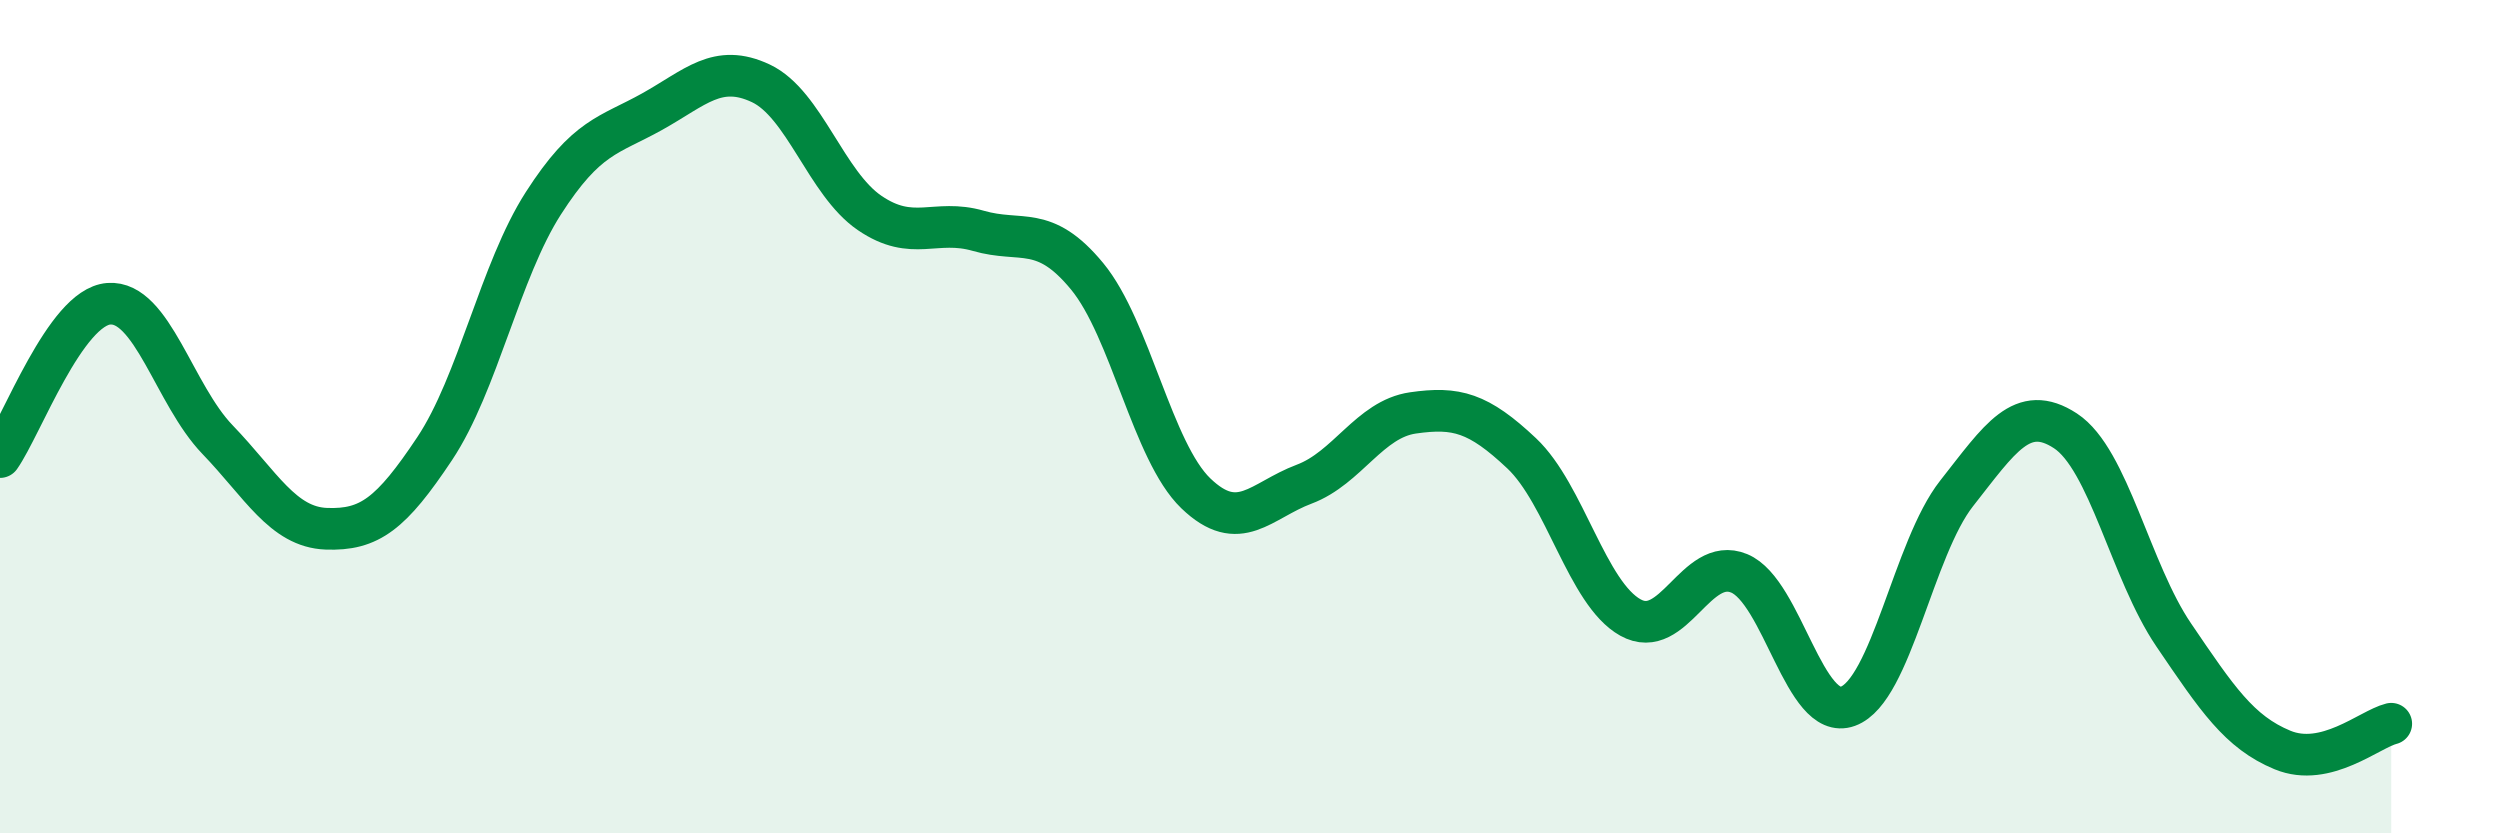
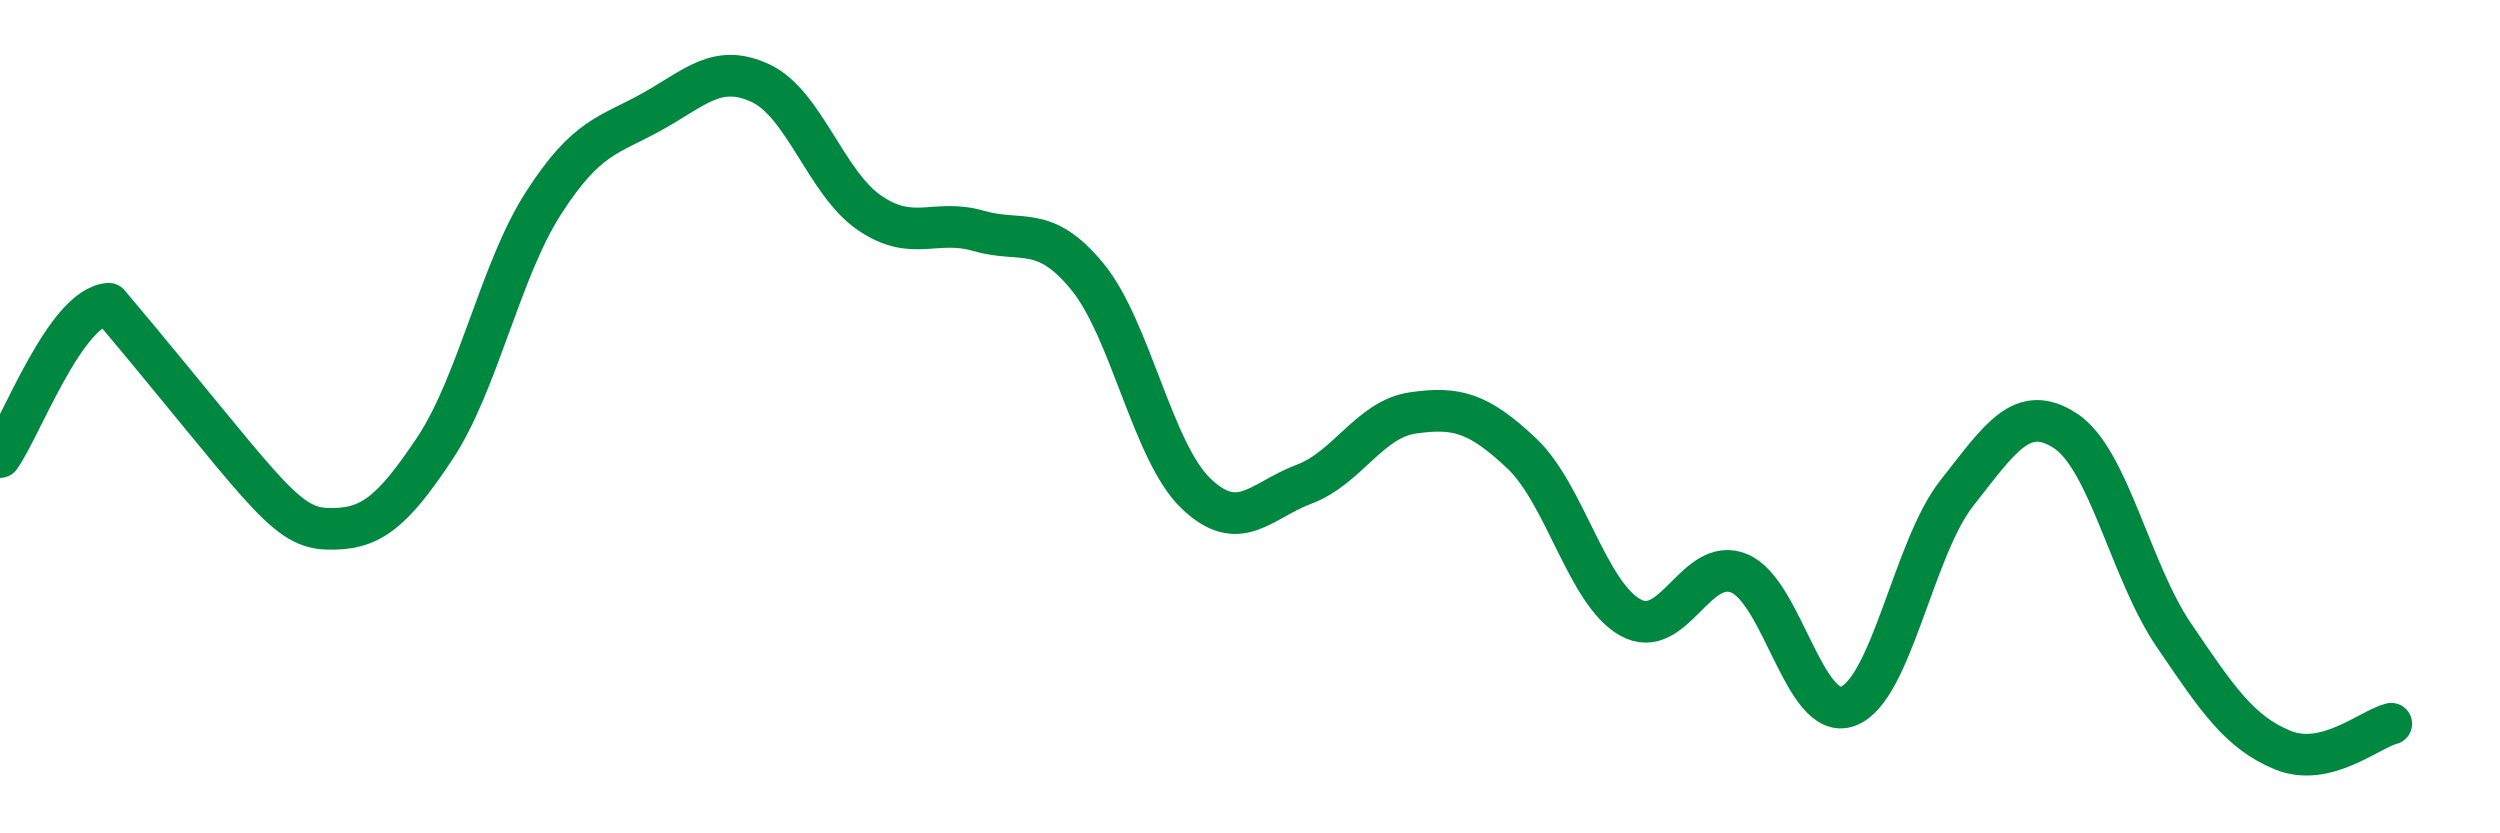
<svg xmlns="http://www.w3.org/2000/svg" width="60" height="20" viewBox="0 0 60 20">
-   <path d="M 0,10.97 C 0.52,10.23 1.57,7.37 2.61,7.29 C 3.65,7.21 4.18,9.47 5.22,10.55 C 6.26,11.63 6.79,12.65 7.83,12.69 C 8.87,12.73 9.39,12.33 10.43,10.77 C 11.47,9.21 12,6.5 13.04,4.88 C 14.08,3.26 14.61,3.26 15.65,2.68 C 16.69,2.1 17.22,1.51 18.26,2 C 19.3,2.49 19.83,4.4 20.87,5.11 C 21.91,5.82 22.44,5.24 23.48,5.54 C 24.52,5.84 25.05,5.37 26.09,6.63 C 27.13,7.89 27.66,10.84 28.7,11.84 C 29.74,12.84 30.26,12.01 31.3,11.62 C 32.34,11.23 32.87,10.06 33.91,9.91 C 34.95,9.76 35.48,9.9 36.52,10.88 C 37.56,11.86 38.09,14.24 39.13,14.82 C 40.17,15.4 40.7,13.33 41.74,13.76 C 42.78,14.19 43.31,17.33 44.35,16.95 C 45.39,16.57 45.92,13.16 46.96,11.84 C 48,10.52 48.53,9.66 49.57,10.34 C 50.61,11.02 51.13,13.71 52.17,15.24 C 53.21,16.77 53.74,17.57 54.78,18 C 55.82,18.43 56.87,17.5 57.39,17.37L57.39 20L0 20Z" fill="#008740" opacity="0.1" stroke-linecap="round" stroke-linejoin="round" />
-   <path d="M 0,10.97 C 0.52,10.23 1.57,7.37 2.61,7.29 C 3.65,7.21 4.18,9.47 5.22,10.55 C 6.26,11.63 6.79,12.65 7.83,12.69 C 8.87,12.73 9.39,12.33 10.43,10.77 C 11.47,9.21 12,6.5 13.04,4.88 C 14.08,3.26 14.61,3.26 15.65,2.68 C 16.69,2.1 17.22,1.51 18.26,2 C 19.3,2.49 19.83,4.4 20.87,5.11 C 21.91,5.82 22.44,5.24 23.48,5.54 C 24.52,5.84 25.05,5.37 26.09,6.63 C 27.13,7.89 27.66,10.84 28.7,11.84 C 29.74,12.84 30.26,12.01 31.3,11.62 C 32.34,11.23 32.87,10.06 33.91,9.91 C 34.95,9.76 35.48,9.9 36.52,10.88 C 37.56,11.86 38.09,14.24 39.13,14.82 C 40.17,15.4 40.7,13.33 41.74,13.76 C 42.78,14.19 43.31,17.33 44.35,16.95 C 45.39,16.57 45.92,13.16 46.96,11.84 C 48,10.52 48.53,9.66 49.57,10.34 C 50.61,11.02 51.13,13.71 52.17,15.24 C 53.21,16.77 53.74,17.57 54.78,18 C 55.82,18.43 56.87,17.5 57.39,17.37" stroke="#008740" stroke-width="1" fill="none" stroke-linecap="round" stroke-linejoin="round" />
+   <path d="M 0,10.97 C 0.52,10.23 1.57,7.37 2.61,7.29 C 6.26,11.63 6.79,12.65 7.83,12.69 C 8.87,12.73 9.39,12.33 10.43,10.77 C 11.47,9.21 12,6.5 13.04,4.88 C 14.08,3.26 14.61,3.26 15.65,2.68 C 16.69,2.1 17.22,1.51 18.26,2 C 19.3,2.49 19.83,4.4 20.87,5.11 C 21.91,5.82 22.44,5.24 23.48,5.54 C 24.52,5.84 25.05,5.37 26.09,6.63 C 27.13,7.89 27.66,10.84 28.7,11.84 C 29.74,12.84 30.26,12.01 31.3,11.62 C 32.34,11.23 32.87,10.06 33.91,9.91 C 34.95,9.76 35.48,9.9 36.52,10.88 C 37.56,11.86 38.09,14.24 39.13,14.82 C 40.17,15.4 40.7,13.33 41.74,13.76 C 42.78,14.19 43.31,17.33 44.35,16.95 C 45.39,16.57 45.92,13.16 46.96,11.84 C 48,10.52 48.53,9.66 49.57,10.34 C 50.61,11.02 51.13,13.71 52.17,15.24 C 53.21,16.77 53.74,17.57 54.78,18 C 55.82,18.43 56.87,17.5 57.39,17.37" stroke="#008740" stroke-width="1" fill="none" stroke-linecap="round" stroke-linejoin="round" />
</svg>